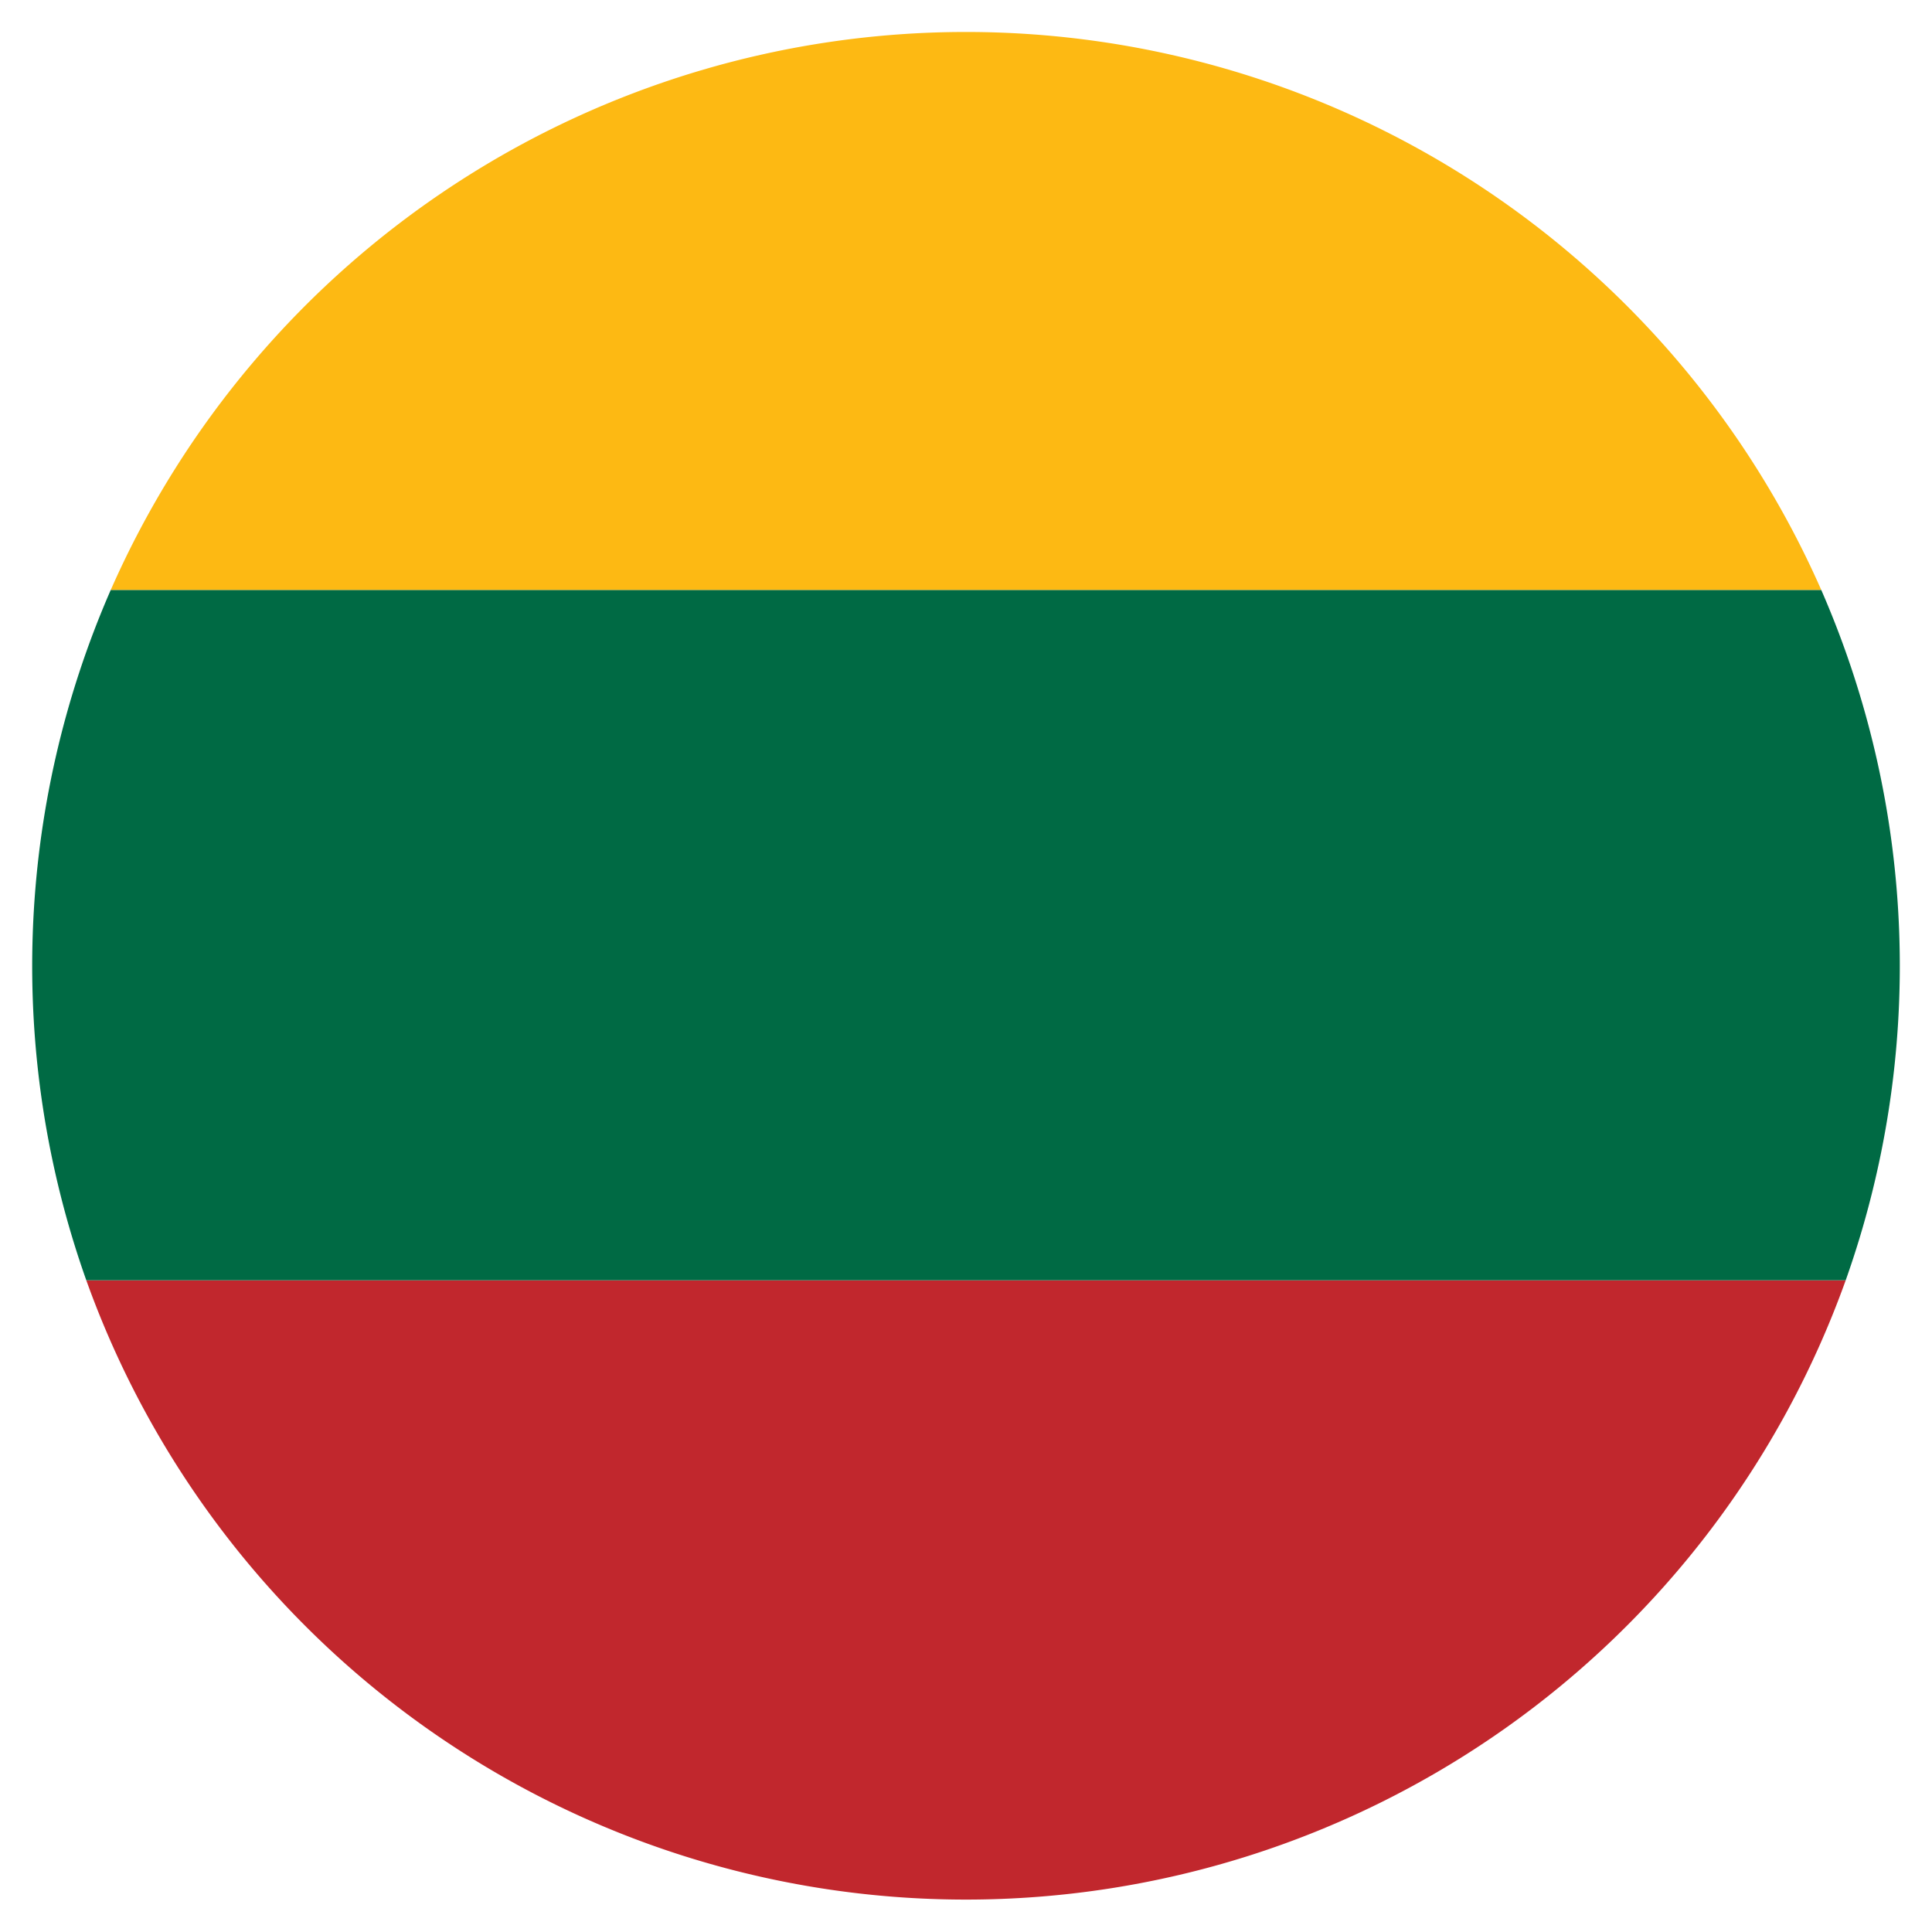
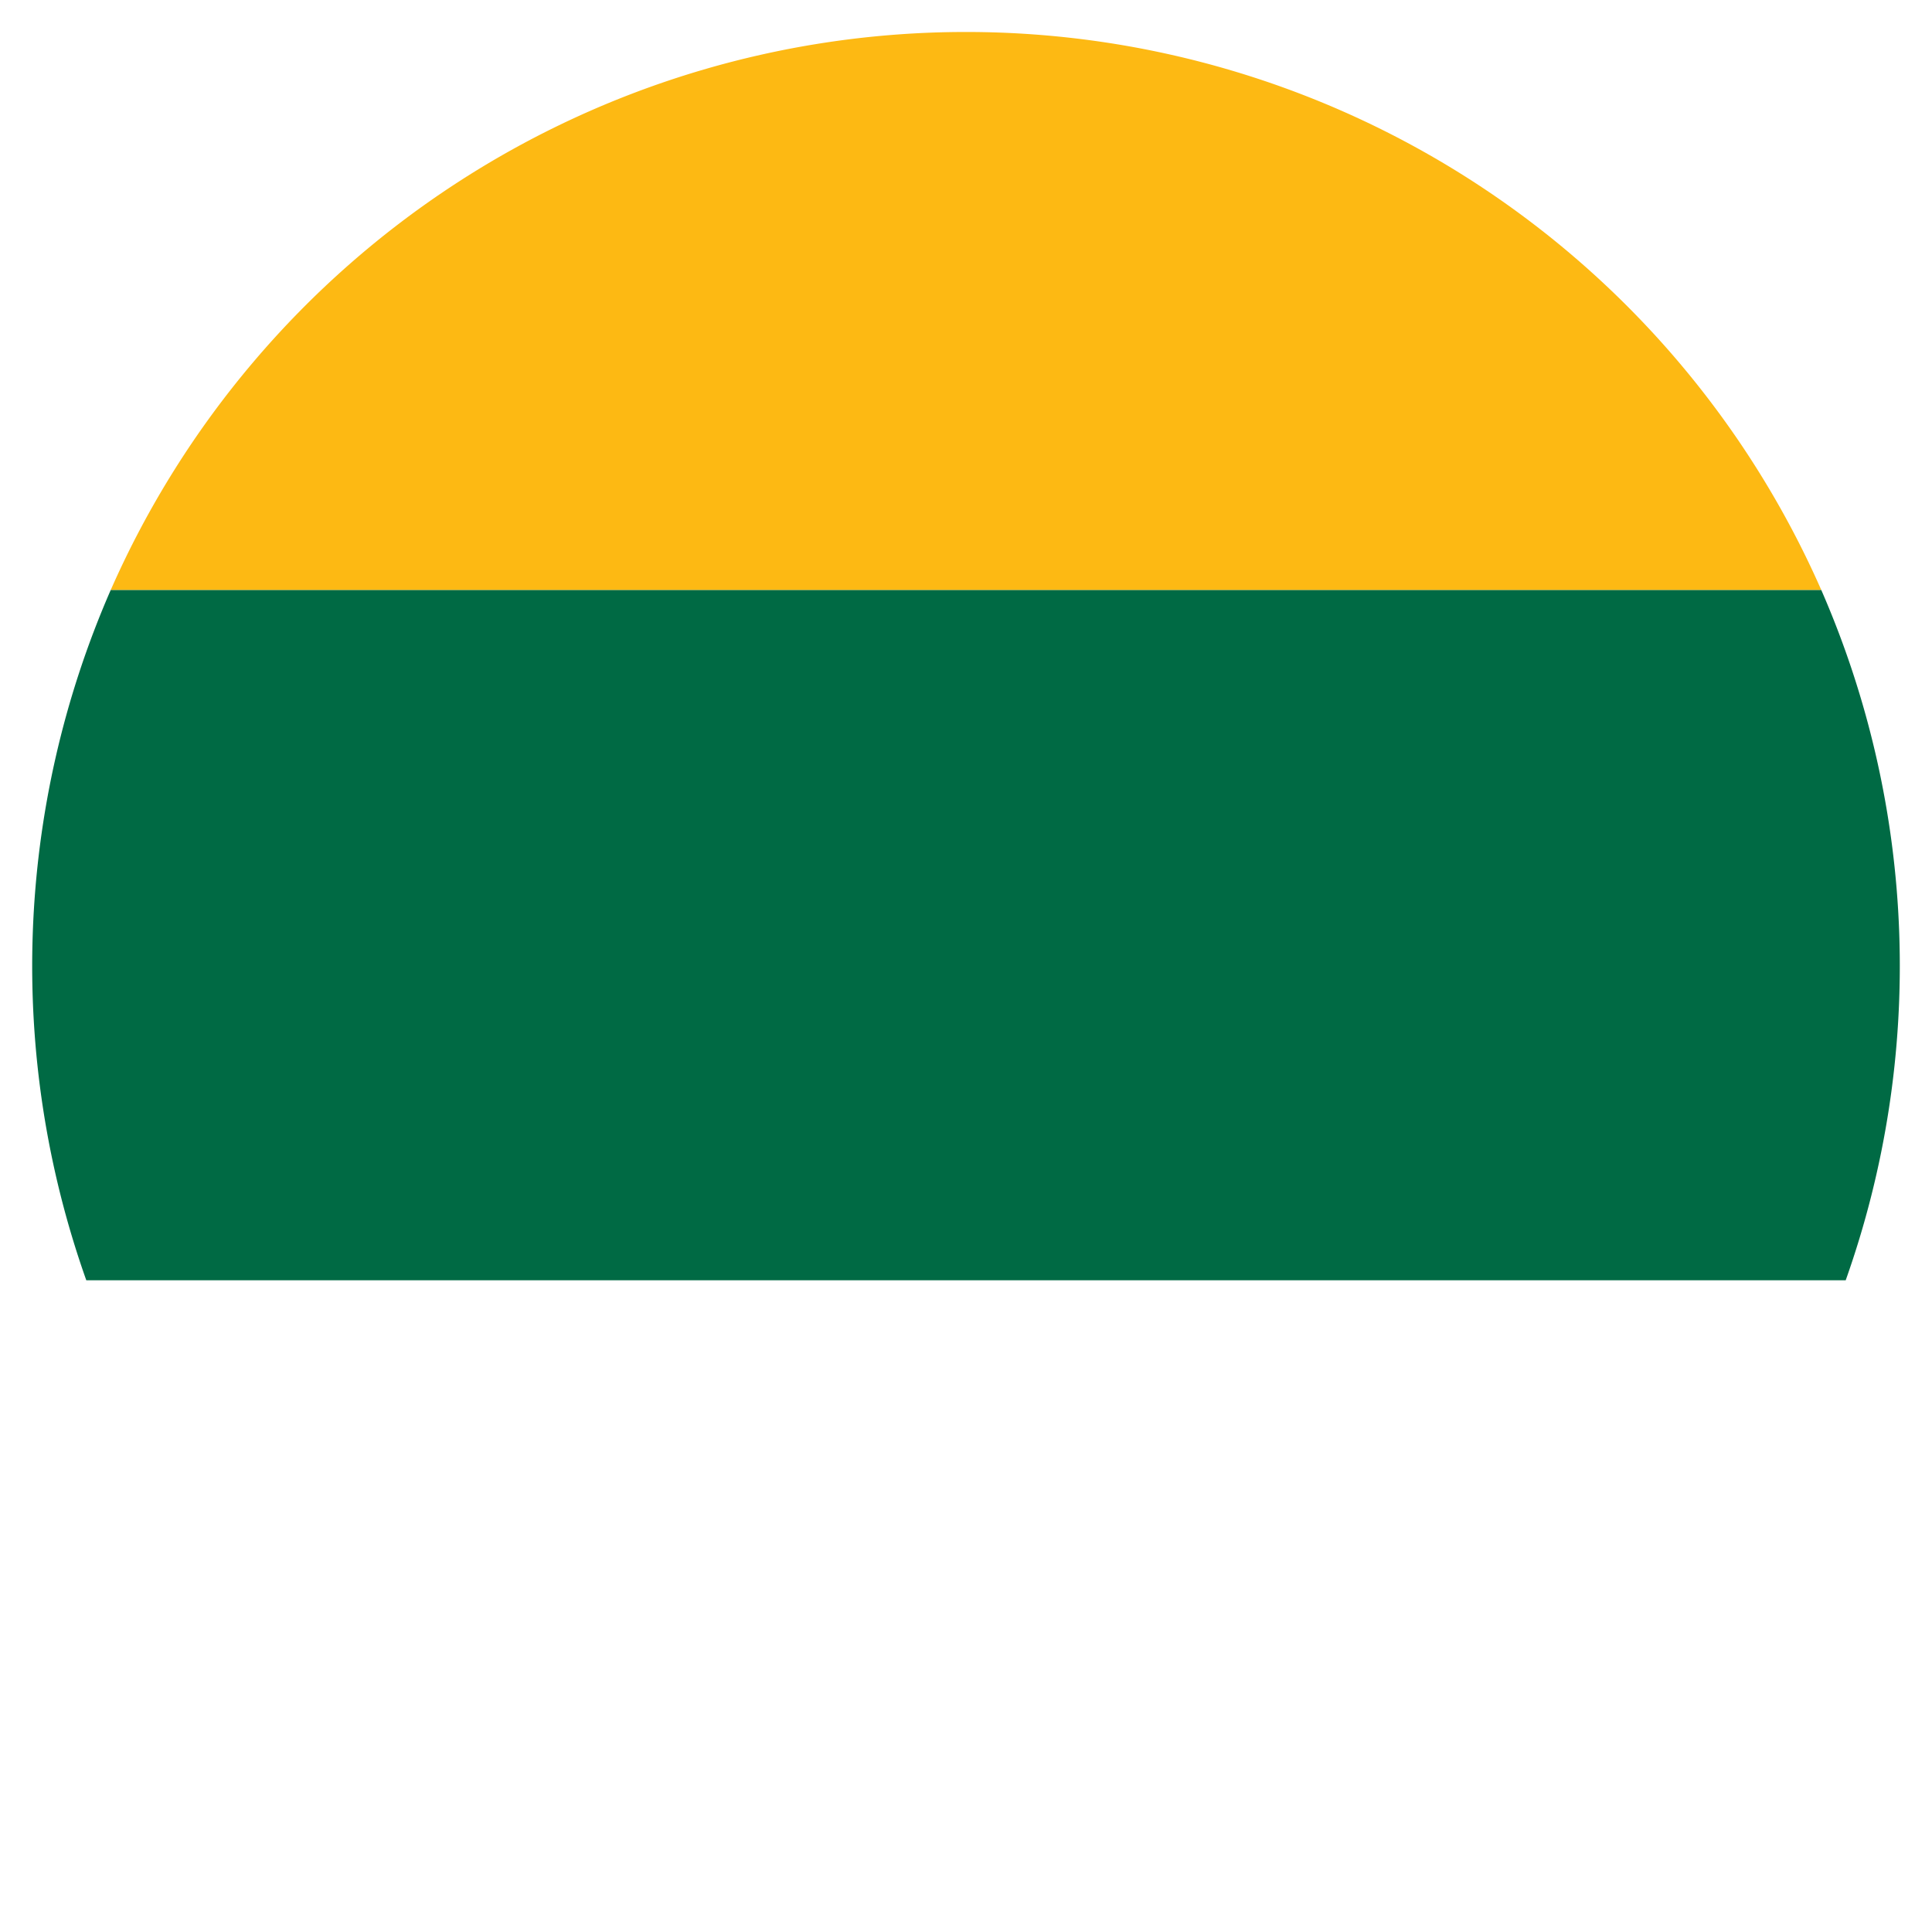
<svg xmlns="http://www.w3.org/2000/svg" width="30" height="30" viewBox="0 0 30 30">
  <defs>
    <style>.cls-1{fill:#c1272d;}.cls-2{fill:#006a44;}.cls-3{fill:#fdb913;}</style>
  </defs>
  <g id="Lithuania">
-     <path class="cls-1" d="M28.66,19.88a14.51,14.51,0,0,1-27.32,0Z" />
    <path class="cls-2" d="M28.66,19.88H1.34A14.59,14.59,0,0,1,1.72,9.16H28.28a14.59,14.59,0,0,1,.38,10.72Z" />
    <path class="cls-3" d="M28.28,9.16H1.72a14.51,14.51,0,0,1,26.56,0Z" />
  </g>
</svg>